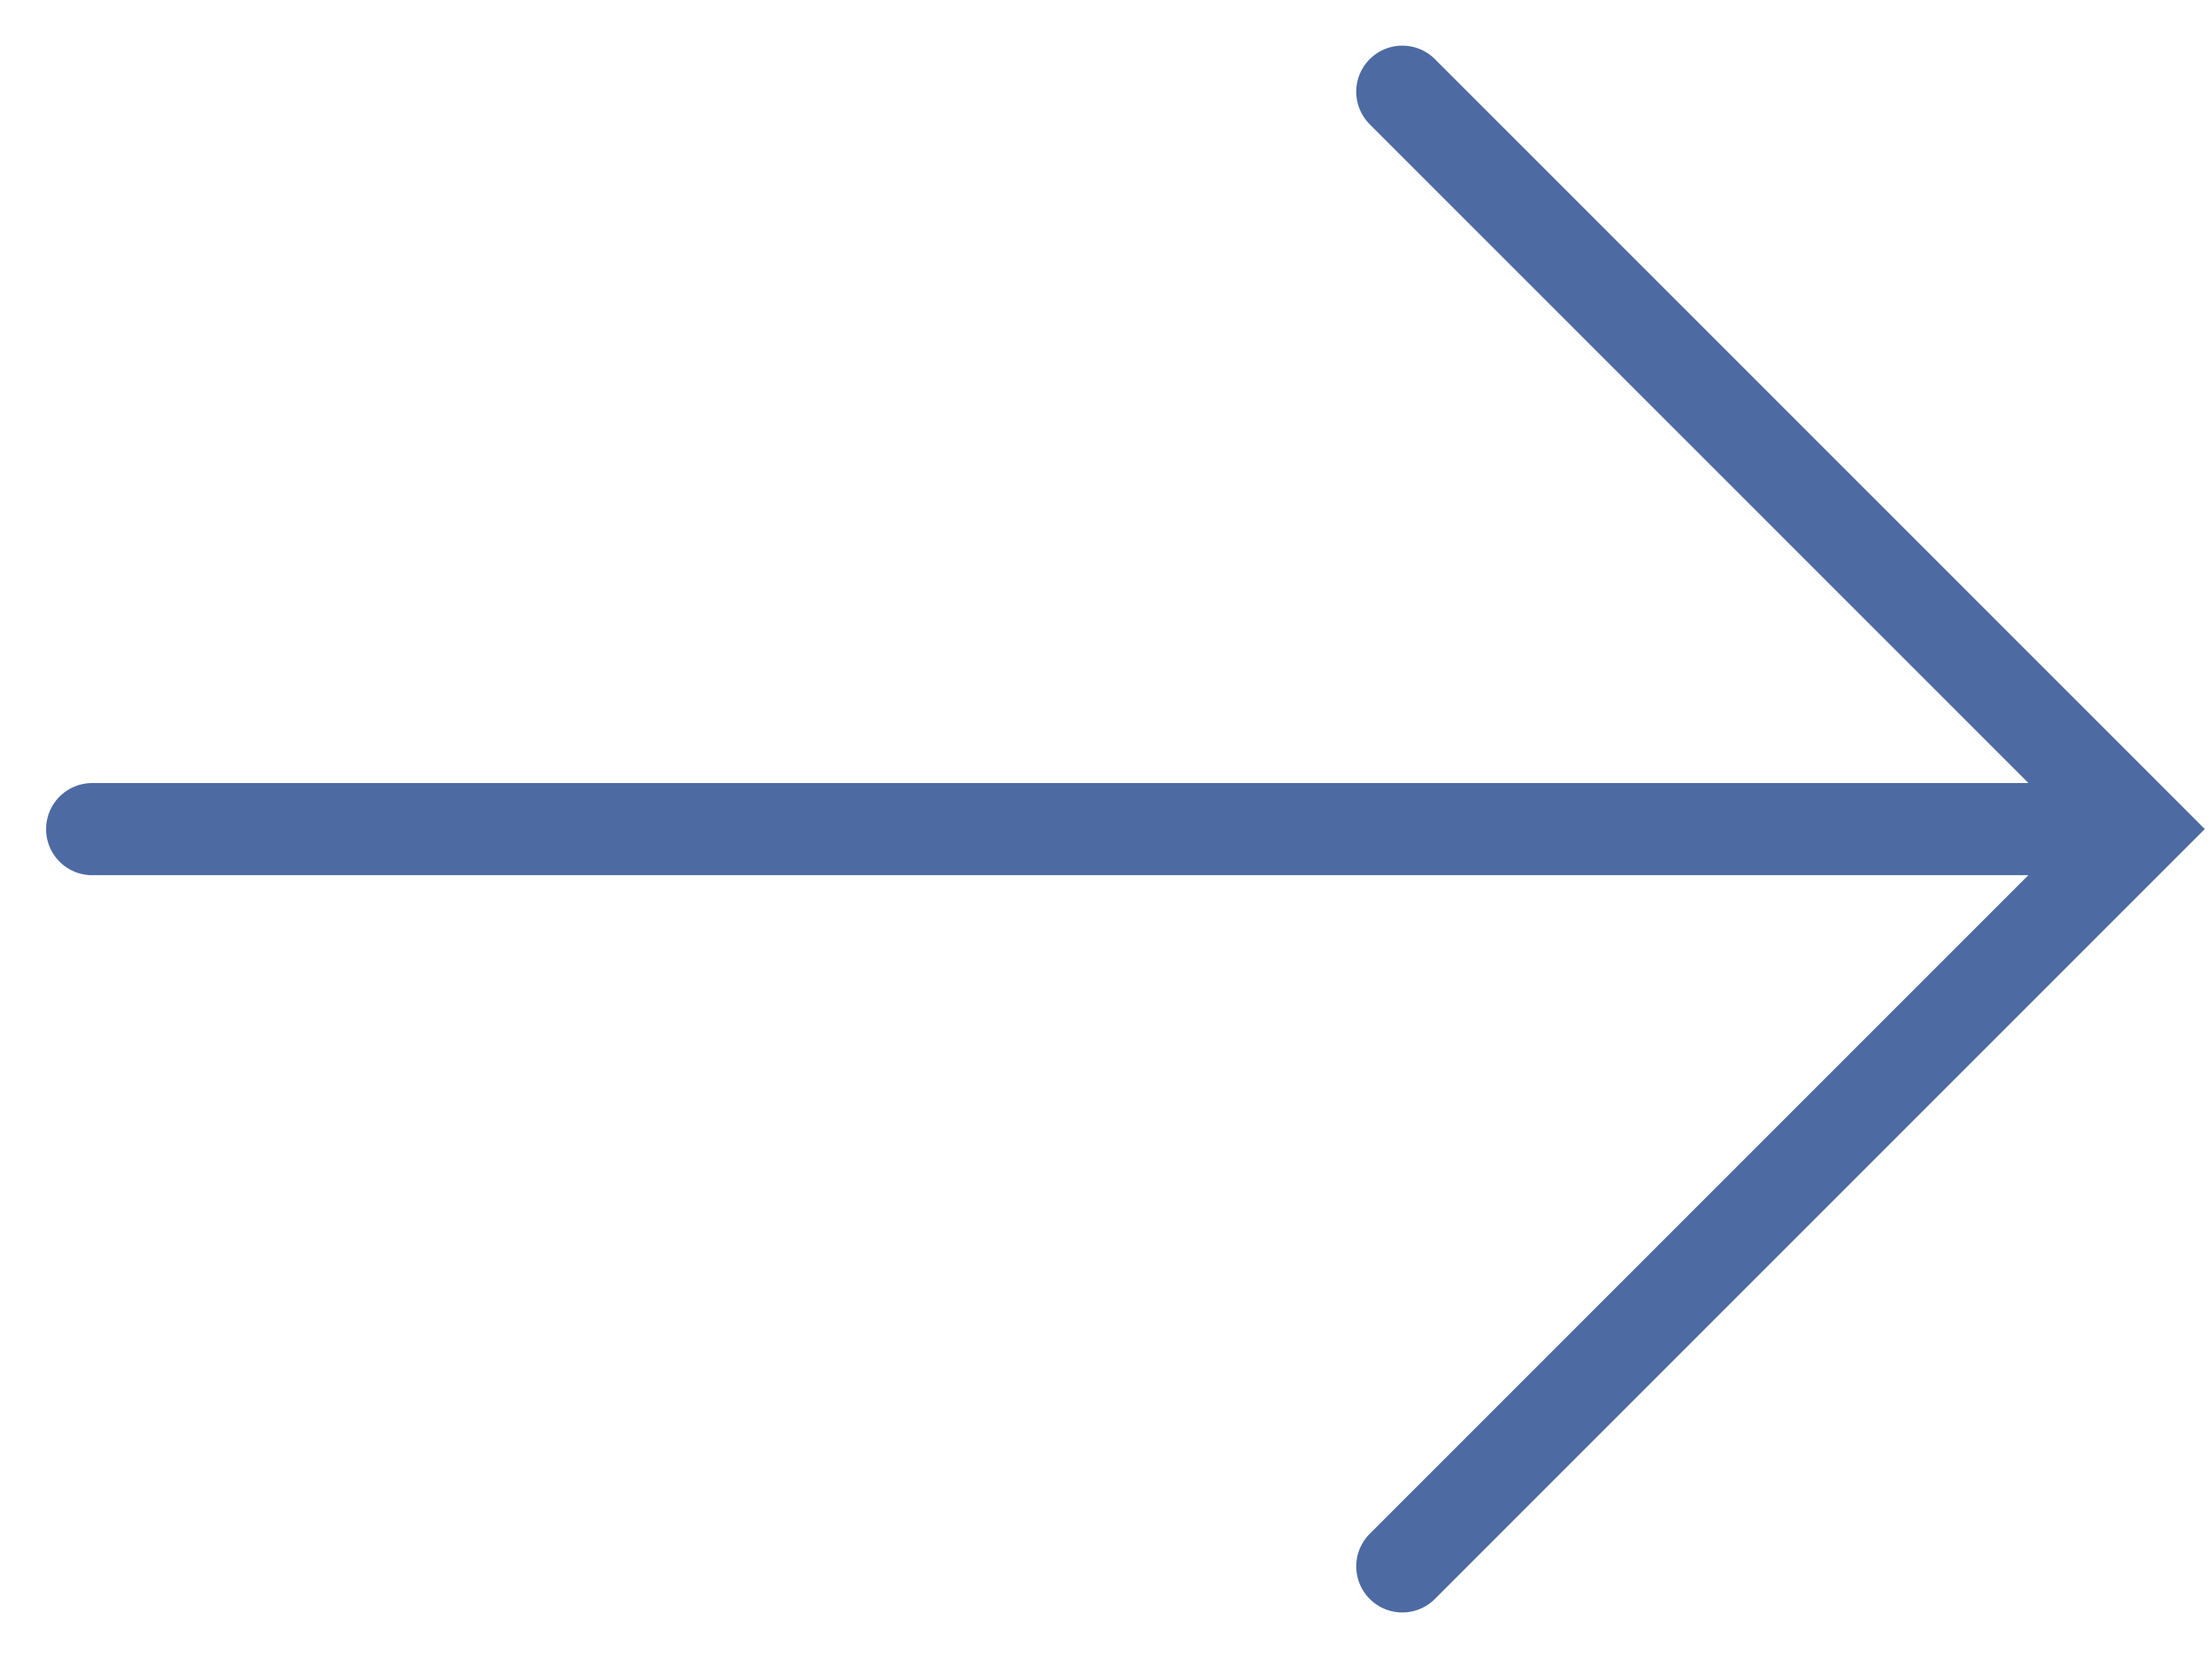
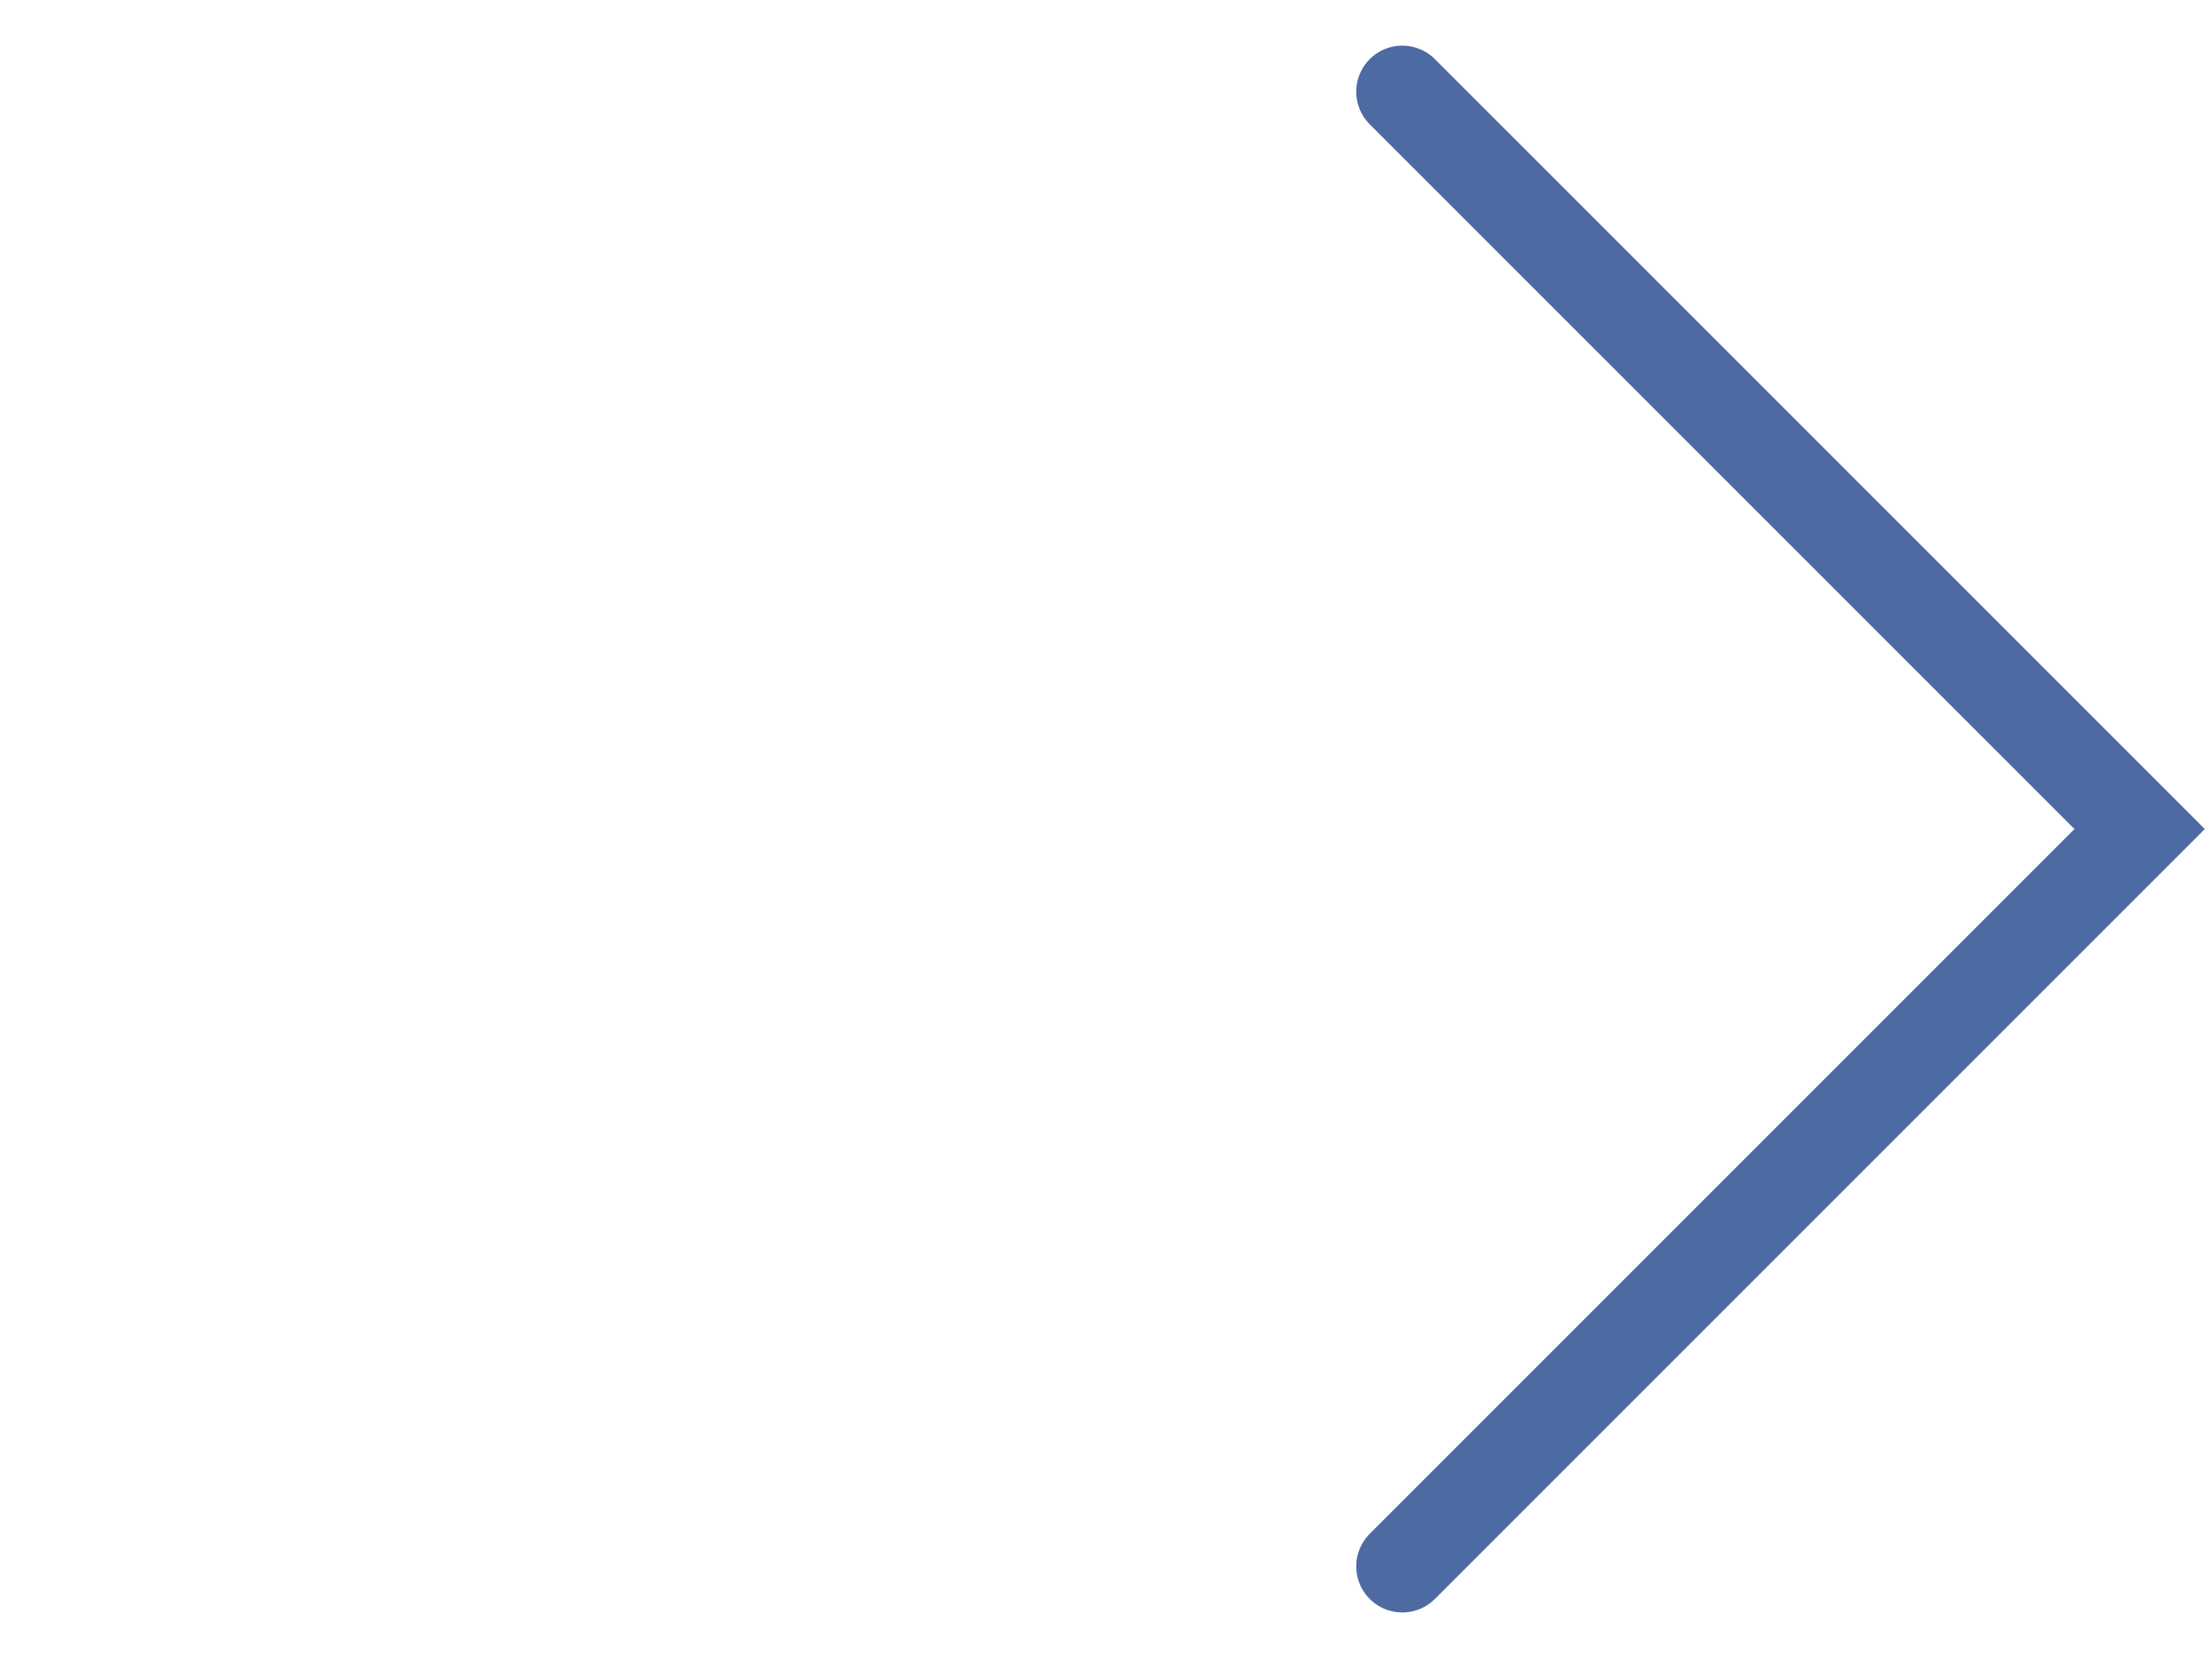
<svg xmlns="http://www.w3.org/2000/svg" width="24" height="18" viewBox="0 0 24 18" fill="none">
  <path d="M15.215 16.995L23.215 8.995L15.215 0.995" stroke="#4D6AA2" stroke-linecap="round" />
-   <path d="M22.857 8.996H1" stroke="#4D6AA2" stroke-linecap="round" />
</svg>